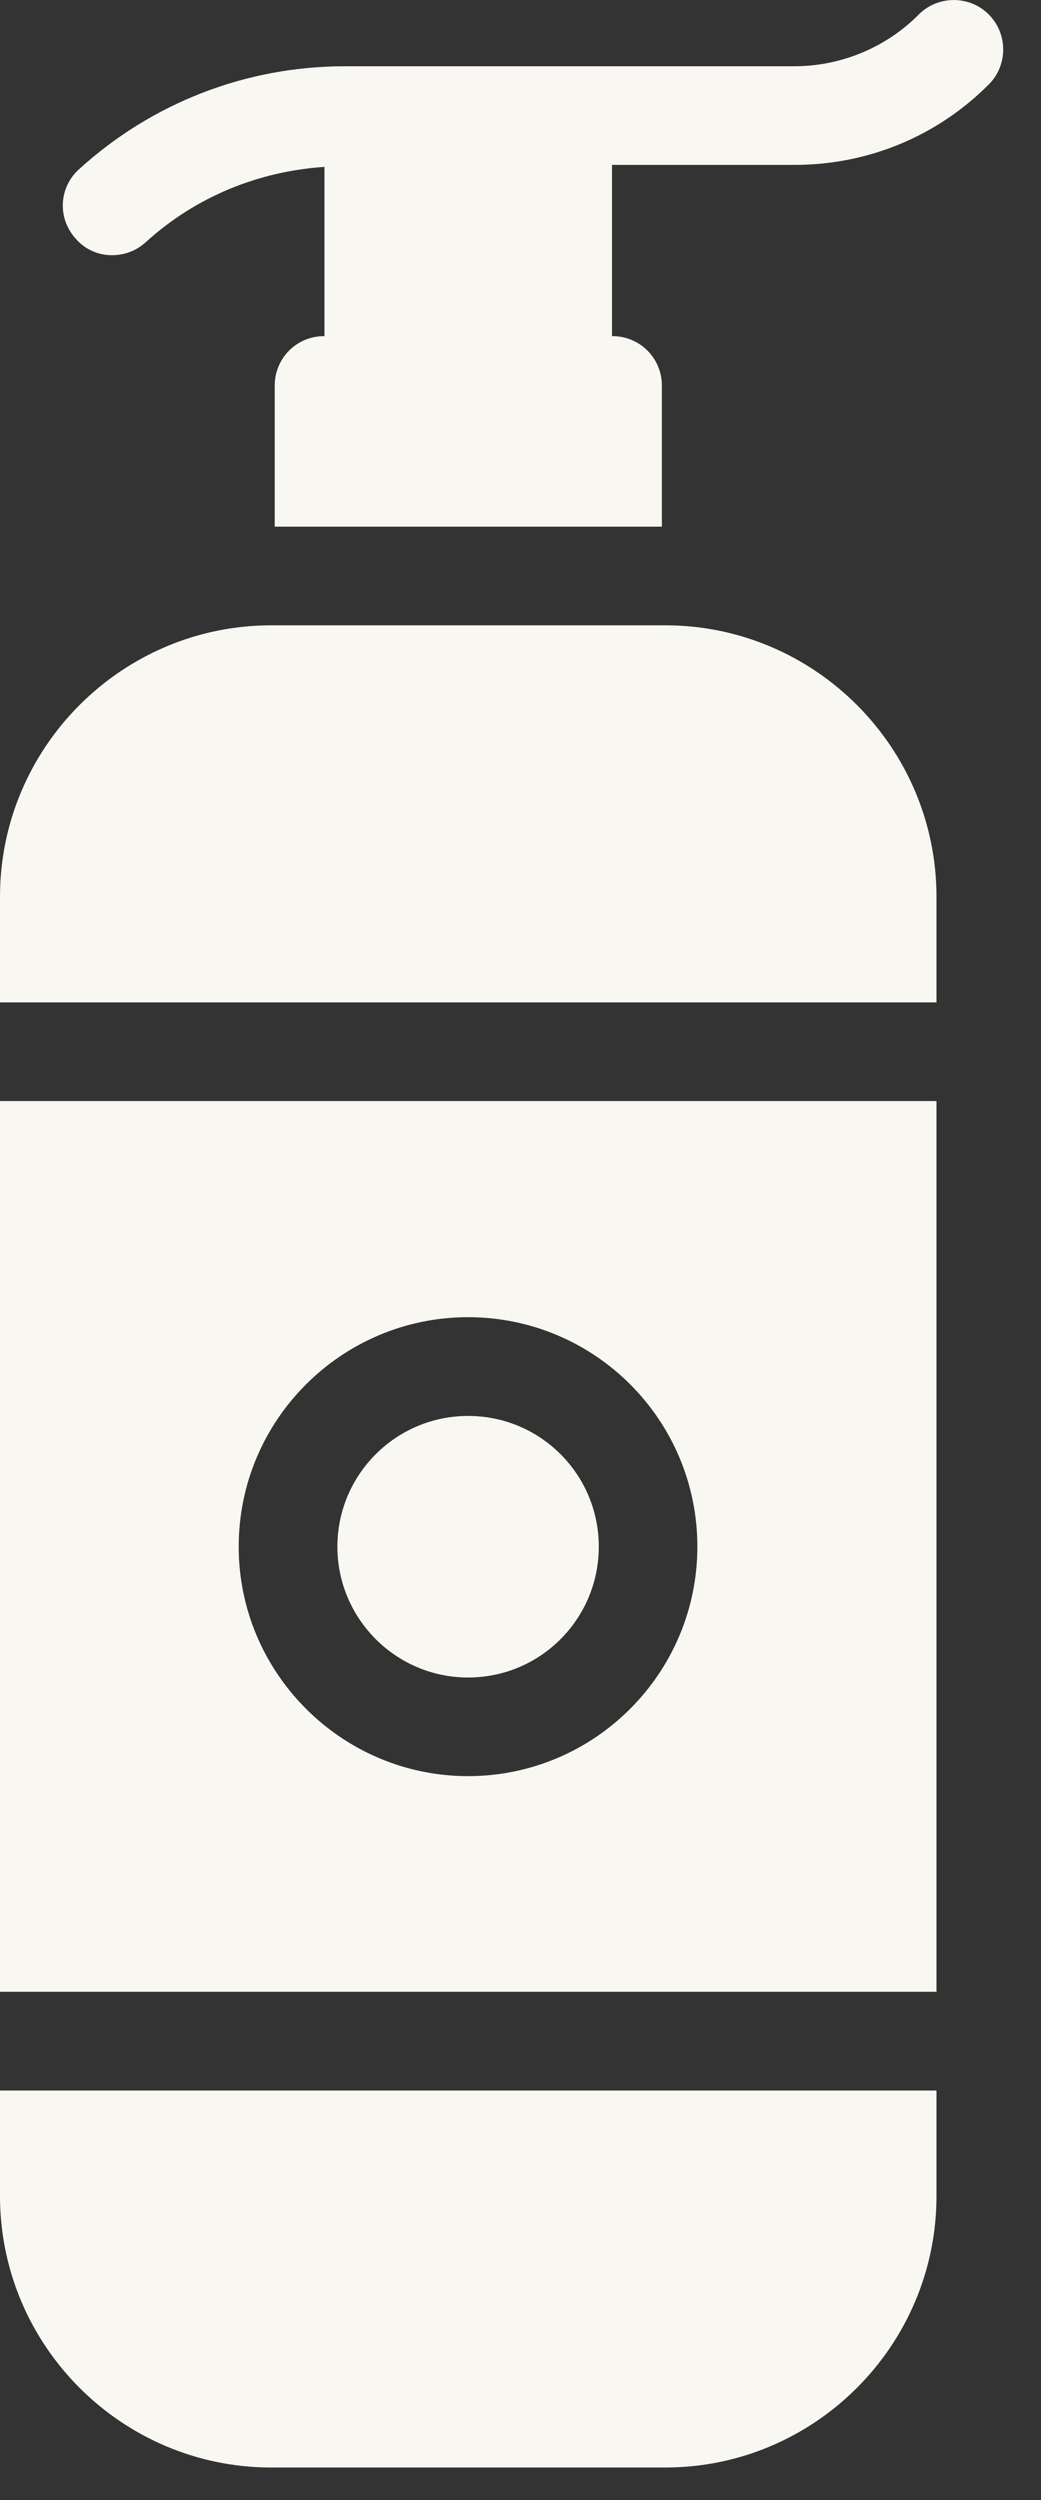
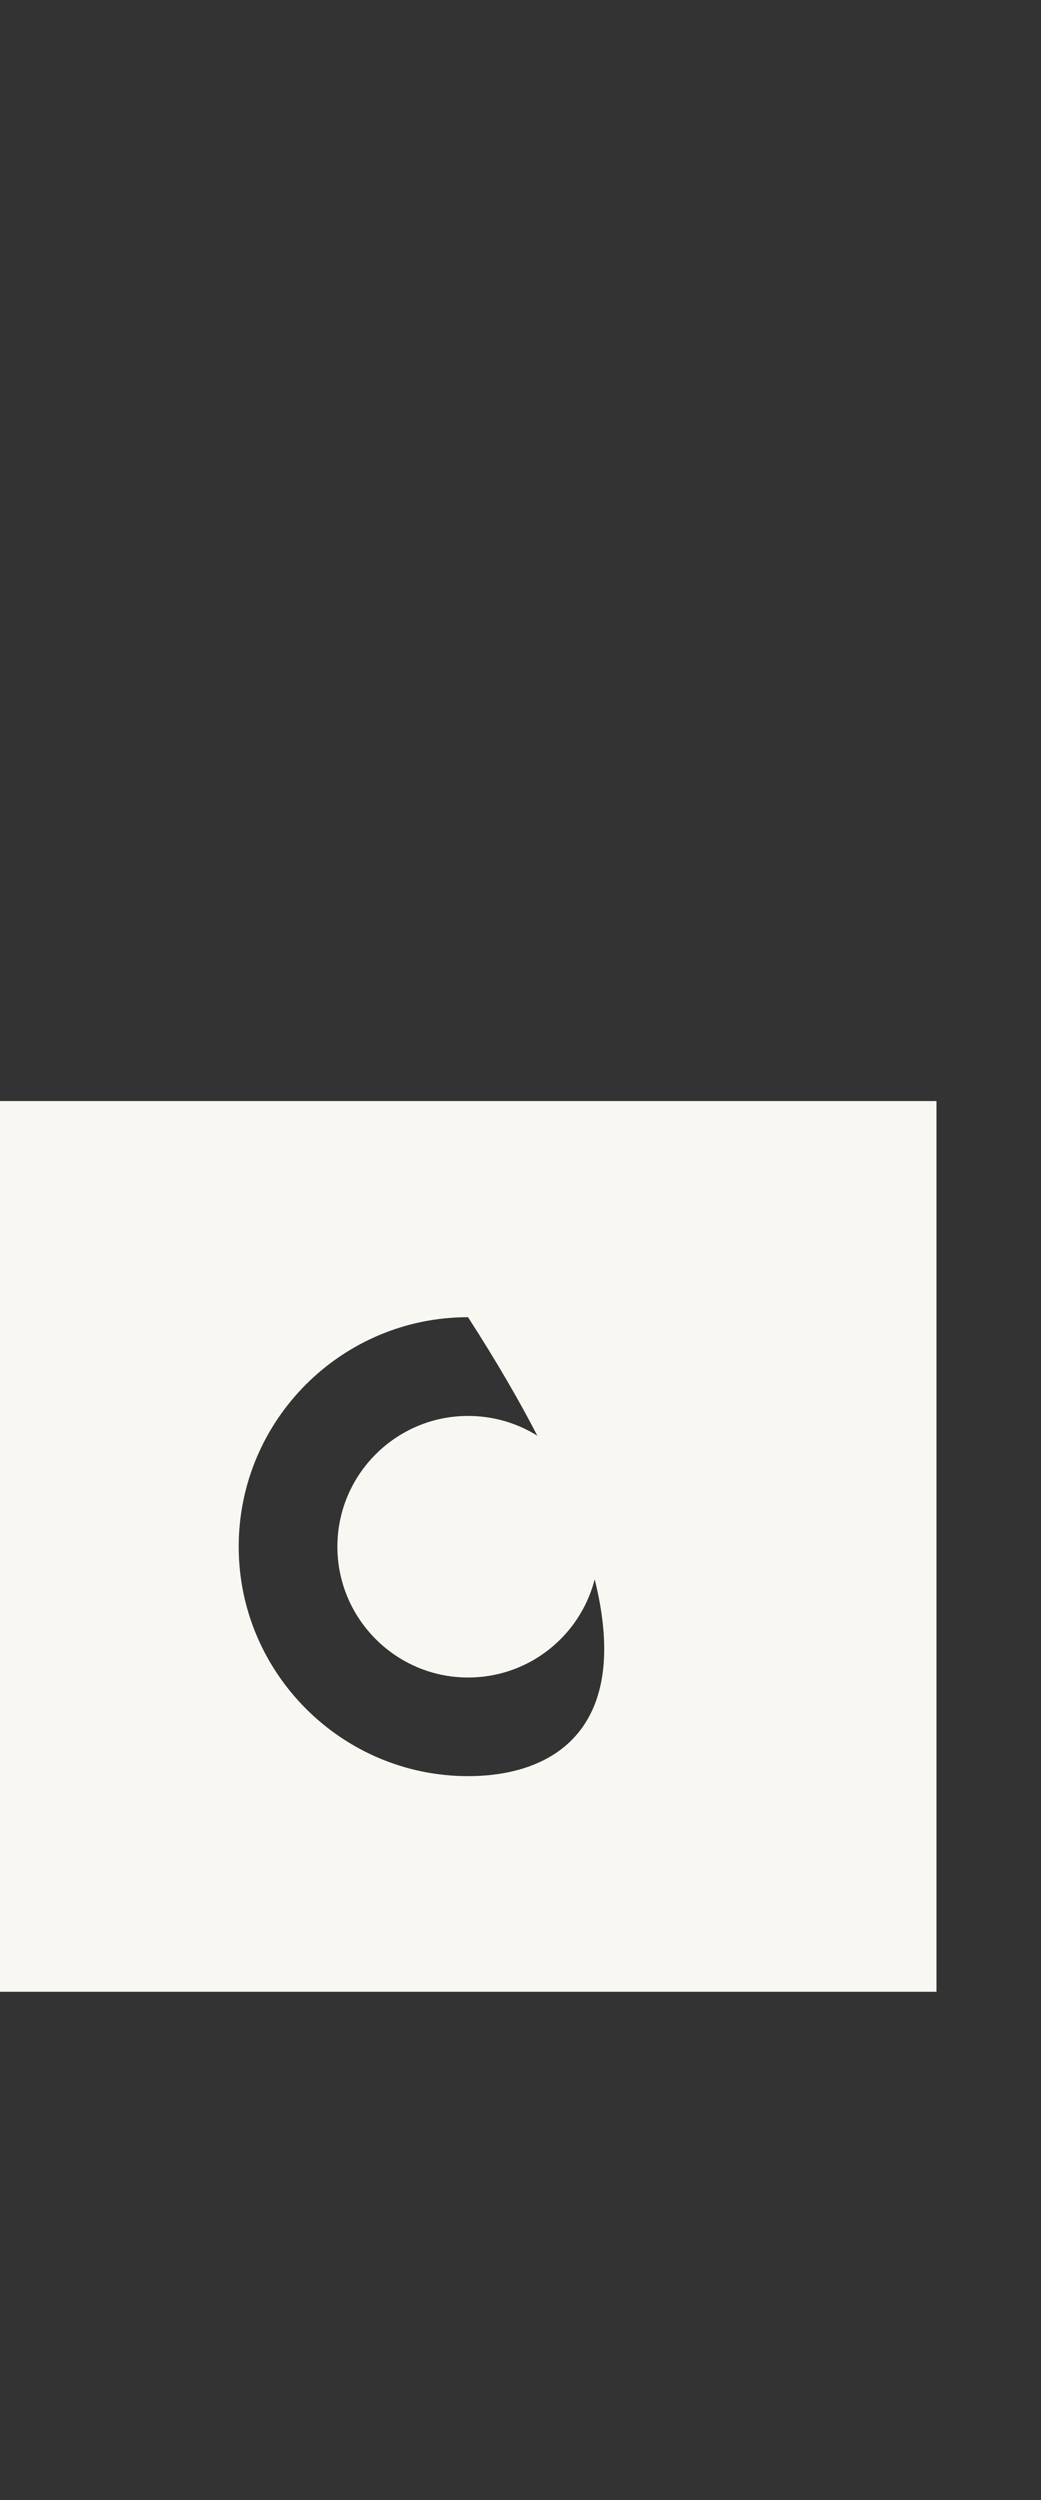
<svg xmlns="http://www.w3.org/2000/svg" width="10" height="24" viewBox="0 0 10 24" fill="none">
  <rect x="0" y="0" width="10" height="24" fill="#333333" stroke="none" />
  <path d="M4.496 13.593C3.804 13.593 3.241 14.156 3.241 14.848C3.241 15.54 3.804 16.104 4.496 16.104C5.193 16.104 5.752 15.54 5.752 14.848C5.752 14.156 5.193 13.593 4.496 13.593Z" fill="#F8F7F2" />
-   <path d="M1.075 2.45C1.194 2.45 1.308 2.408 1.398 2.327C1.876 1.891 2.478 1.645 3.117 1.602V3.227H3.113C2.847 3.227 2.639 3.441 2.639 3.701V5.056H6.358V3.701C6.358 3.441 6.149 3.227 5.884 3.227H5.879V1.583H7.632C8.338 1.583 9.001 1.309 9.498 0.811C9.683 0.627 9.683 0.323 9.498 0.139C9.314 -0.046 9.011 -0.046 8.826 0.139C8.513 0.456 8.077 0.636 7.632 0.636H5.405H3.591H3.316C2.364 0.636 1.459 0.987 0.758 1.626C0.564 1.801 0.55 2.1 0.73 2.294C0.82 2.398 0.948 2.45 1.075 2.45Z" fill="#F8F7F2" />
-   <path d="M8.996 8.609C8.996 7.174 7.826 6.003 6.391 6.003H2.606C1.17 6.003 0 7.174 0 8.609V9.623H8.996V8.609Z" fill="#F8F7F2" />
-   <path d="M2.606 23.688H6.391C7.826 23.688 8.996 22.518 8.996 21.082V20.069H0V21.082C0 22.518 1.17 23.688 2.606 23.688Z" fill="#F8F7F2" />
-   <path d="M8.996 10.57H0V19.121H8.996V10.57ZM4.496 17.051C3.283 17.051 2.293 16.061 2.293 14.848C2.293 13.631 3.283 12.645 4.496 12.645C5.713 12.645 6.699 13.631 6.699 14.848C6.699 16.061 5.713 17.051 4.496 17.051Z" fill="#F8F7F2" />
+   <path d="M8.996 10.57H0V19.121H8.996V10.57ZM4.496 17.051C3.283 17.051 2.293 16.061 2.293 14.848C2.293 13.631 3.283 12.645 4.496 12.645C6.699 16.061 5.713 17.051 4.496 17.051Z" fill="#F8F7F2" />
</svg>